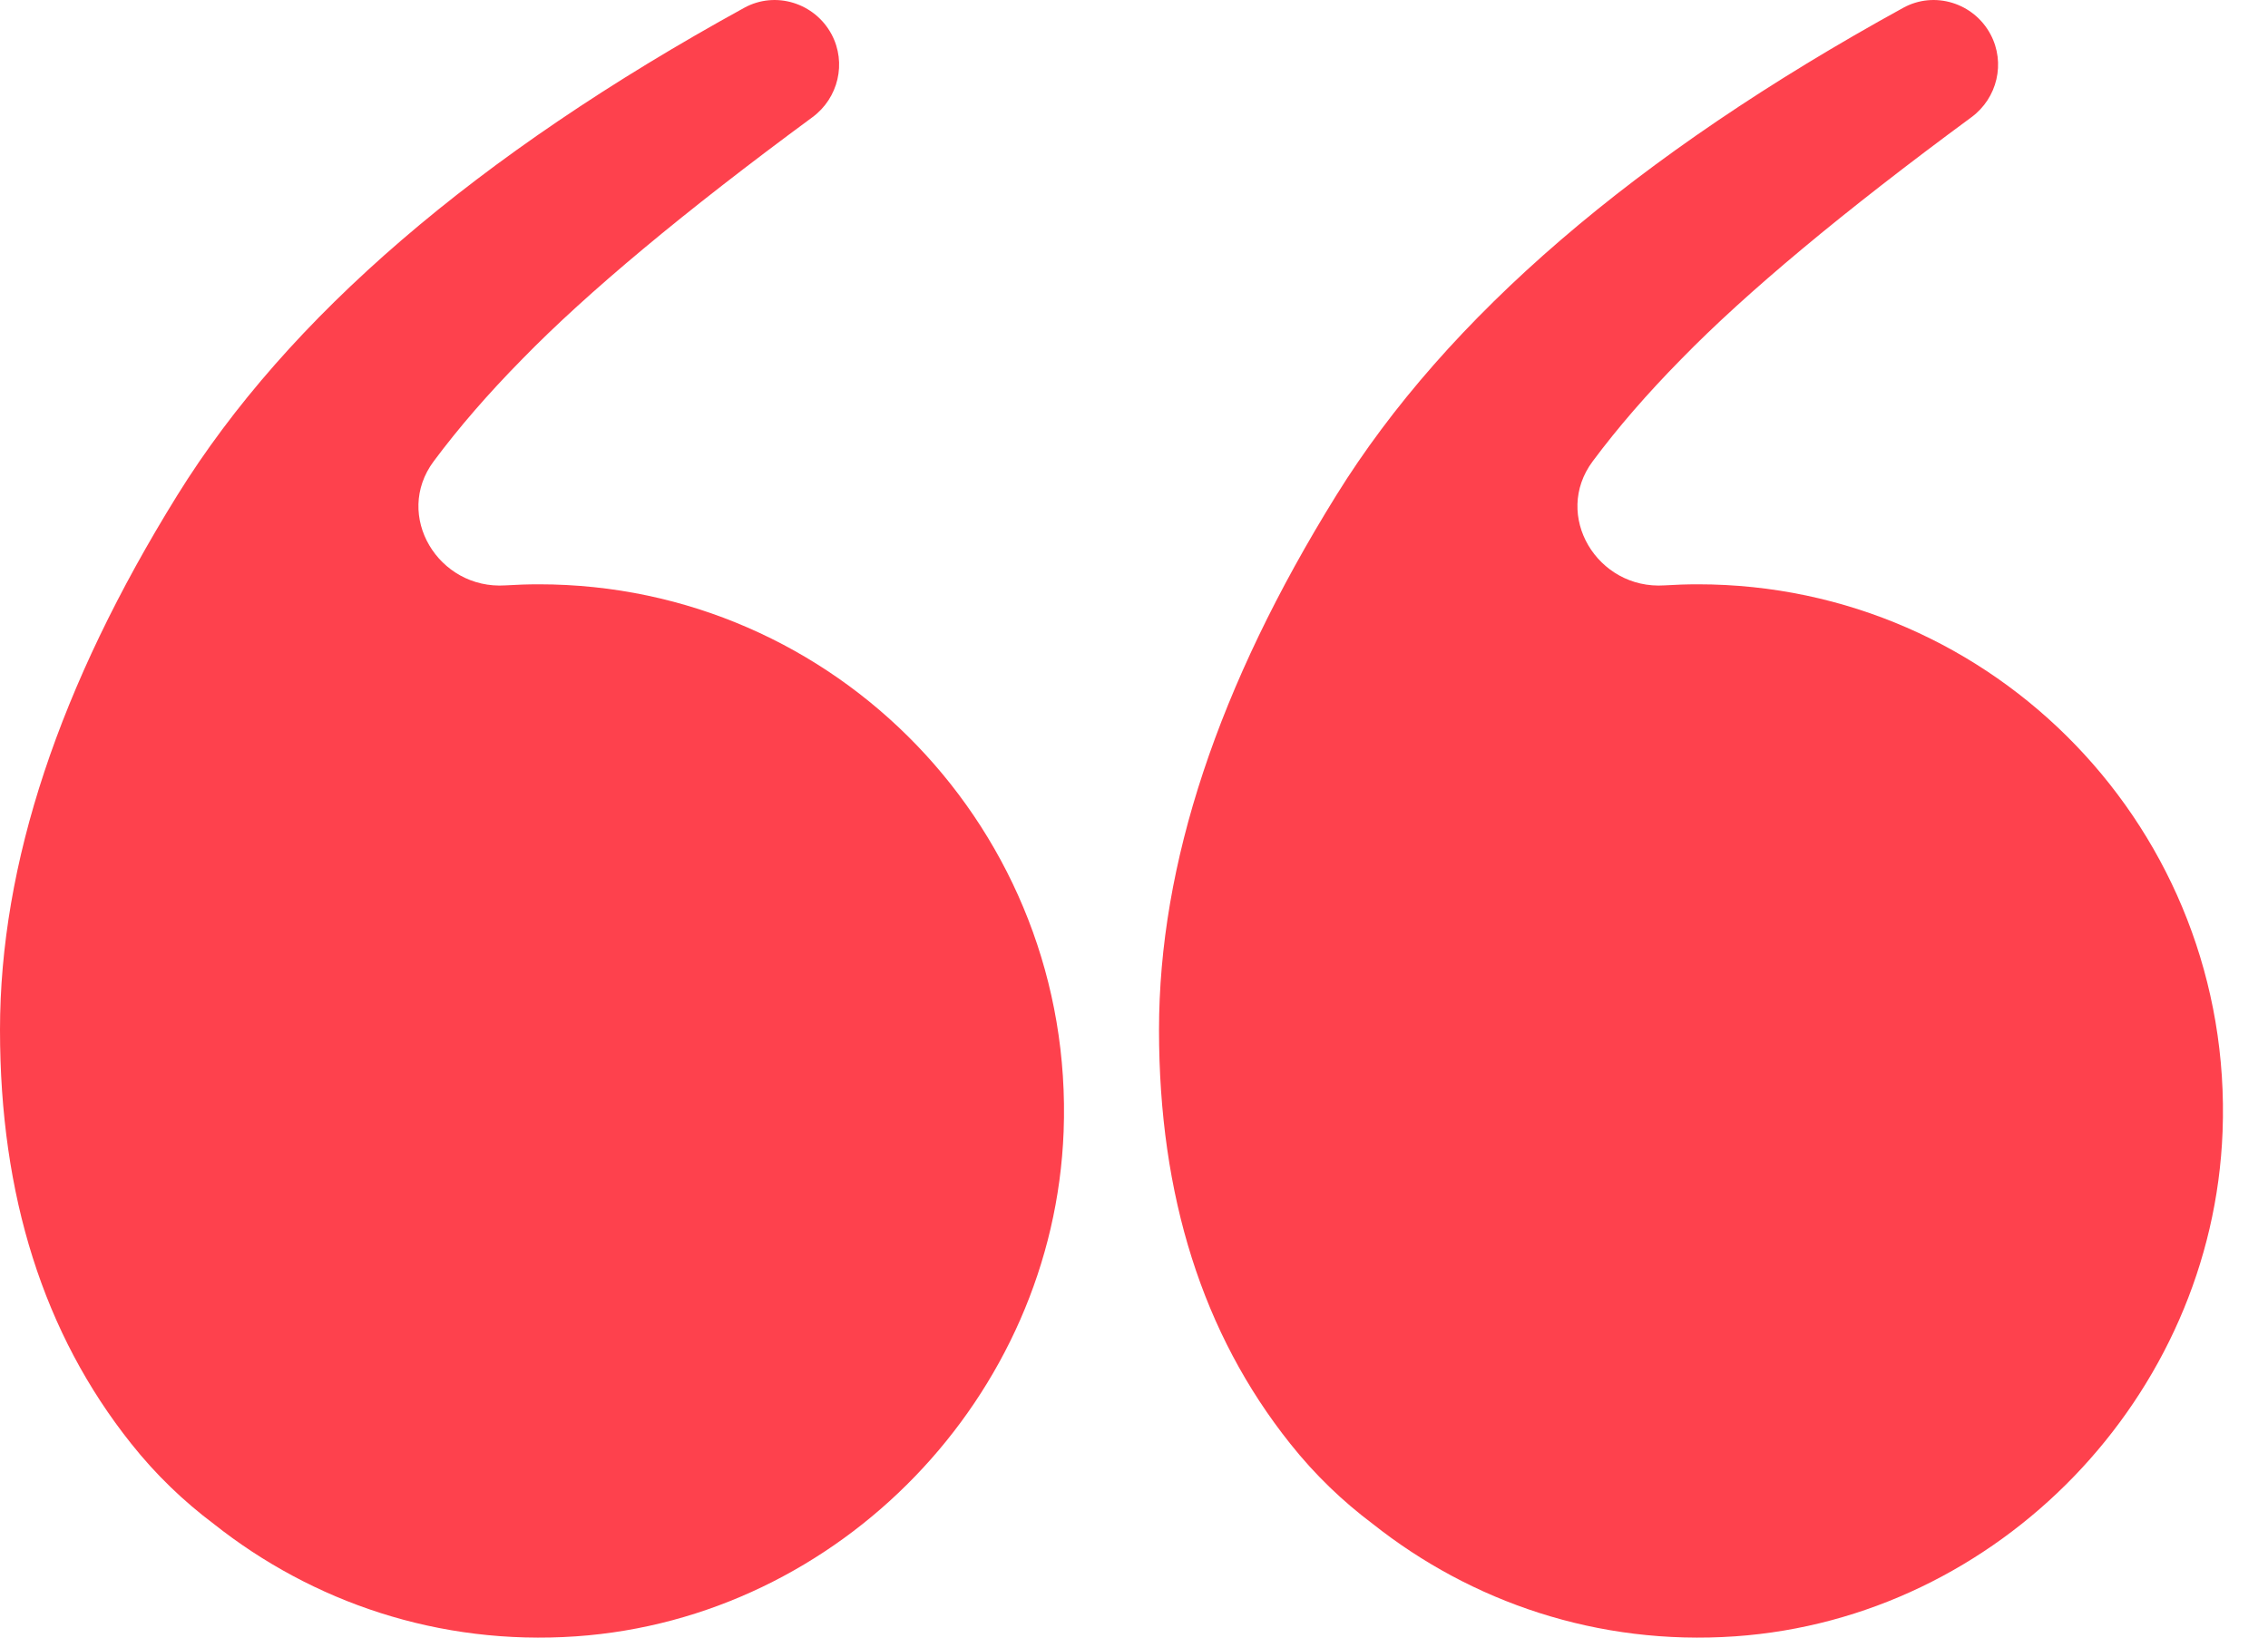
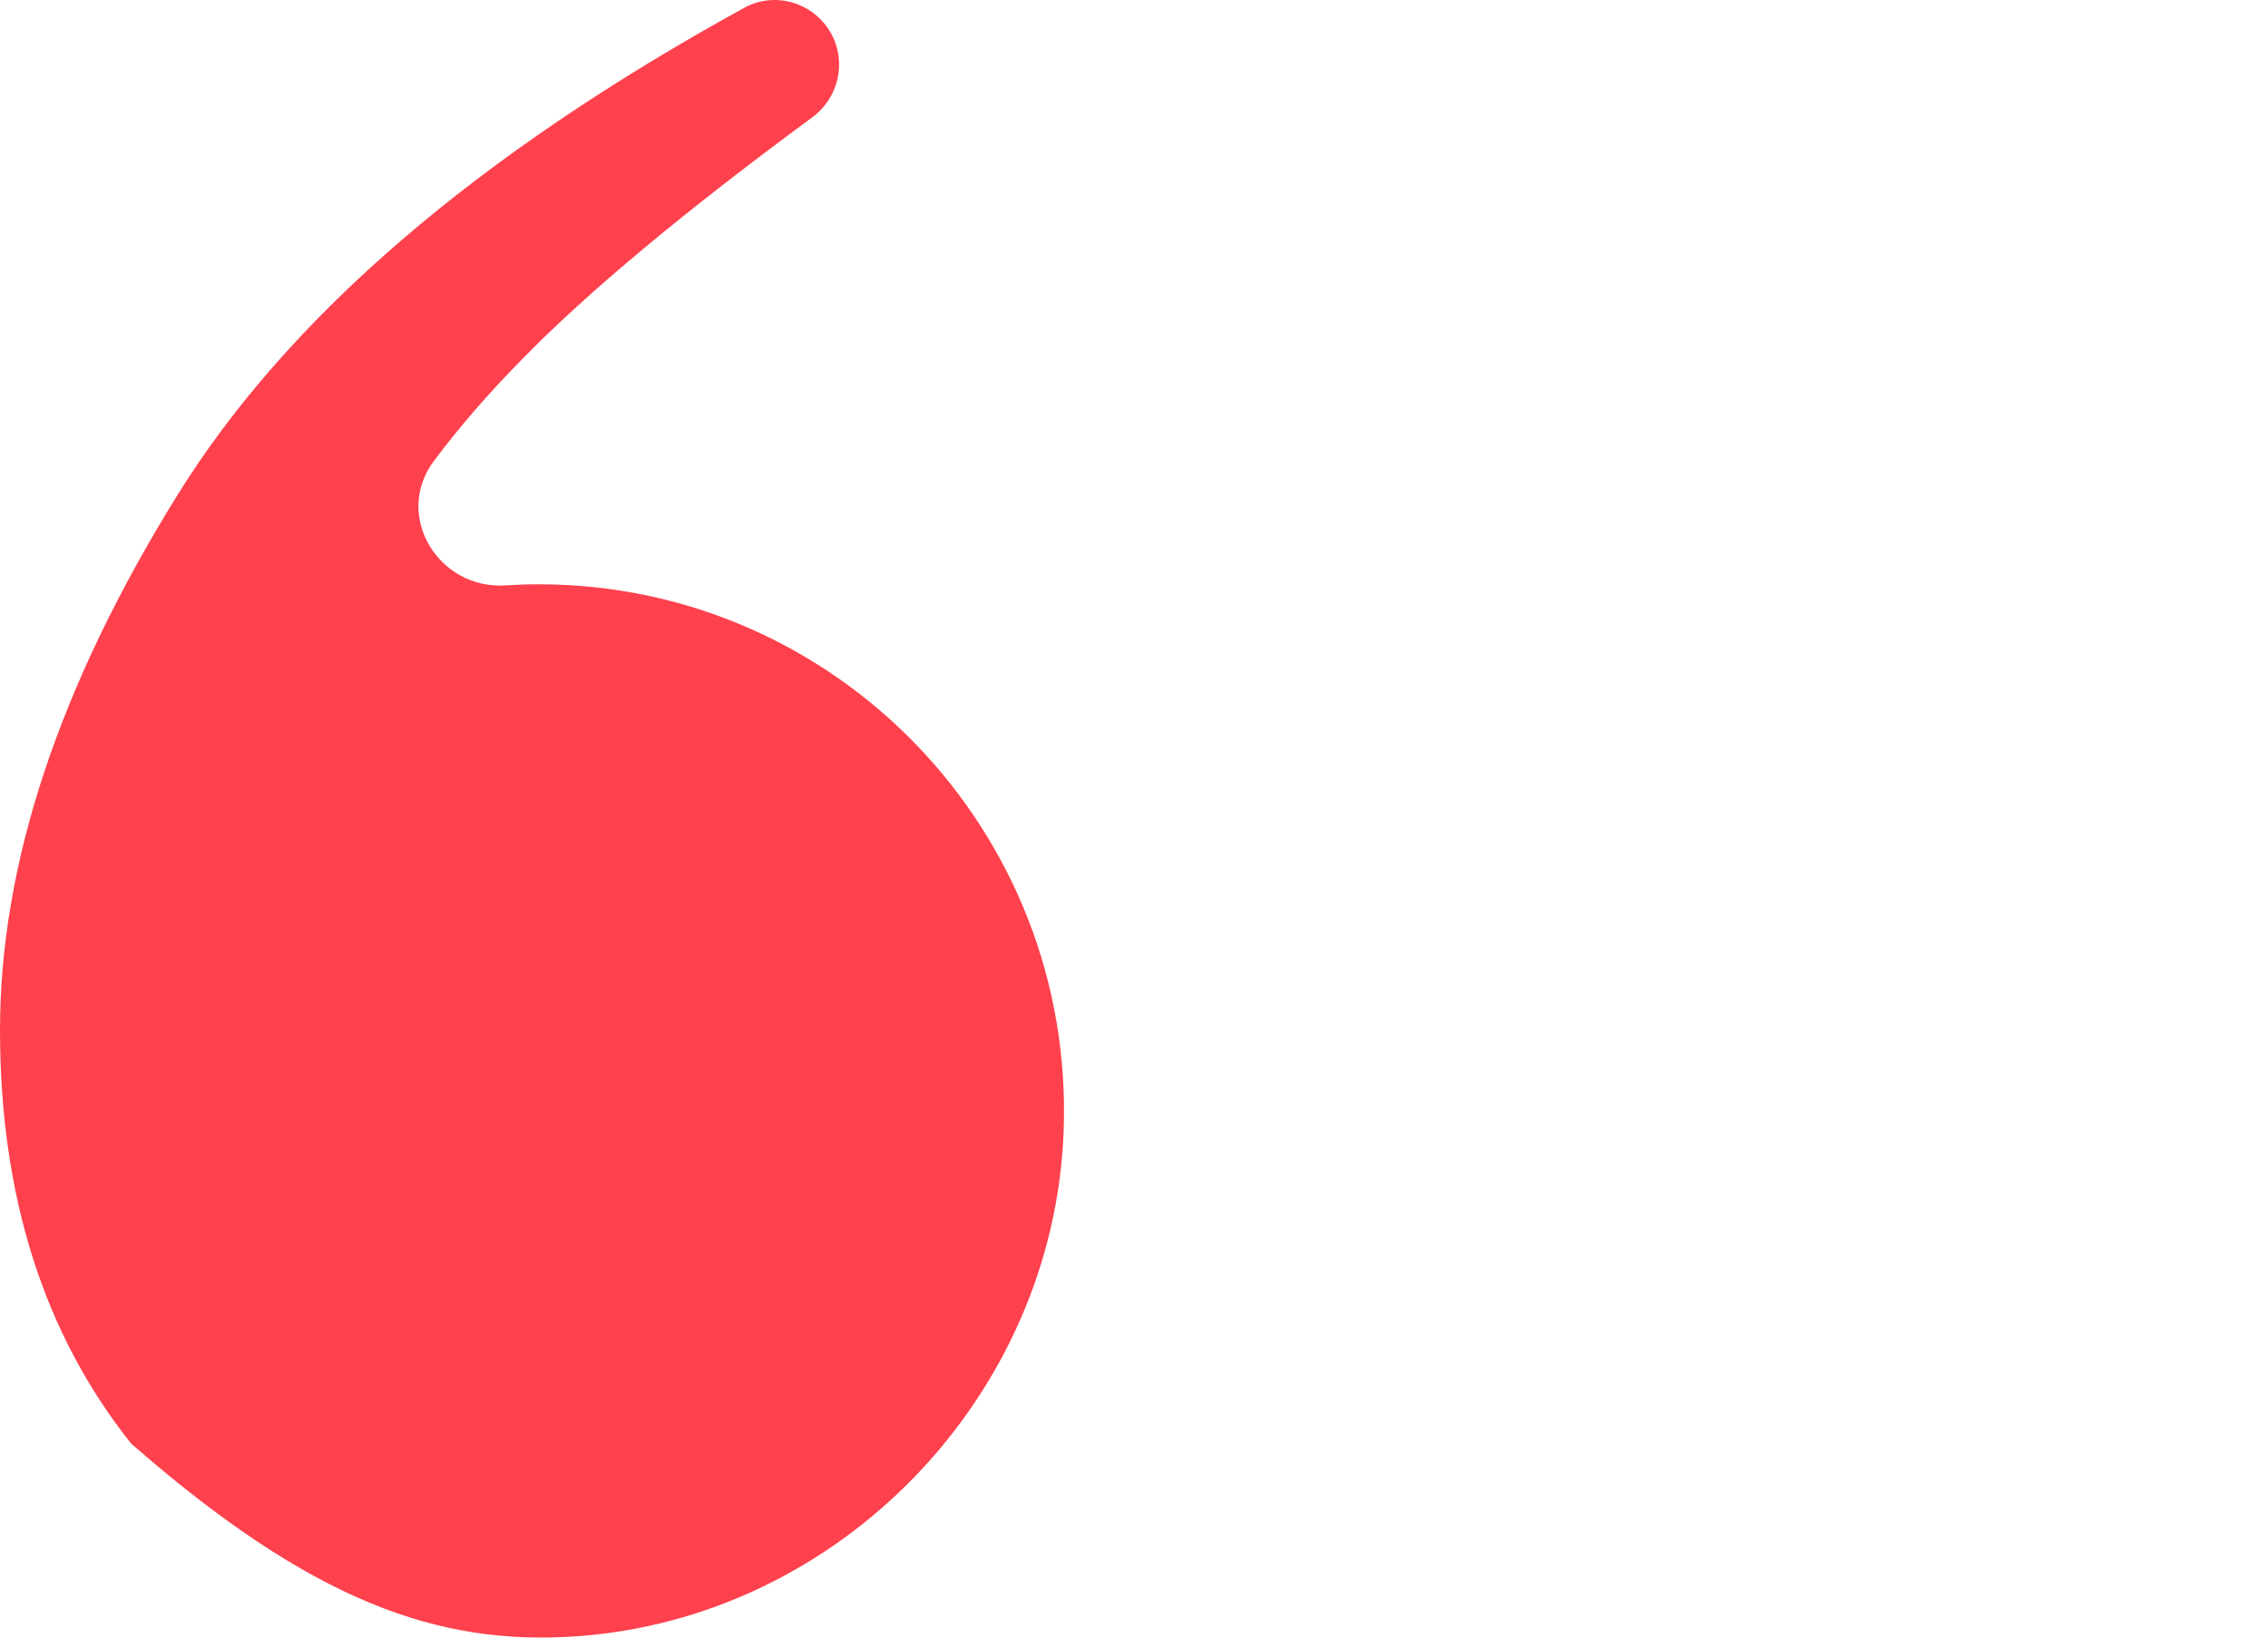
<svg xmlns="http://www.w3.org/2000/svg" width="36px" height="26px" viewBox="0 0 36 26" version="1.1">
  <title>Group 6</title>
  <g id="Page-1" stroke="none" stroke-width="1" fill="none" fill-rule="evenodd">
    <g id="01_PS_Case_Study_Desktop2" transform="translate(-219, -2539)" fill="#FE414D">
      <g id="Group-6" transform="translate(219, 2539)">
-         <path d="M20.479,22.92 C20.876,23.42 21.316,23.839 21.79,24.195 C23.352,25.434 25.362,26.131 27.54,25.98 C31.727,25.689 35.119,22.174 35.279,17.966 C35.461,13.199 31.663,9.277 26.952,9.277 C26.773,9.277 26.596,9.283 26.421,9.294 C25.354,9.364 24.641,8.183 25.281,7.324 C25.676,6.793 26.145,6.251 26.688,5.7 C27.72,4.642 29.255,3.362 31.294,1.86 C31.705,1.556 31.836,0.998 31.596,0.546 C31.33,0.046 30.706,-0.149 30.21,0.124 C25.964,2.457 22.964,5.037 21.211,7.864 C19.334,10.889 18.397,13.718 18.397,16.352 C18.397,18.987 19.09,21.177 20.479,22.92" id="Fill-1" />
-         <path d="M2.082,22.92 C2.479,23.42 2.919,23.839 3.393,24.195 C4.955,25.434 6.965,26.131 9.144,25.98 C13.33,25.689 16.722,22.174 16.883,17.966 C17.064,13.199 13.266,9.277 8.555,9.277 C8.377,9.277 8.199,9.283 8.024,9.294 C6.957,9.364 6.244,8.183 6.884,7.324 C7.279,6.793 7.748,6.251 8.291,5.7 C9.323,4.642 10.858,3.362 12.897,1.86 C13.308,1.556 13.44,0.998 13.2,0.546 C12.933,0.046 12.309,-0.149 11.813,0.124 C7.567,2.457 4.567,5.037 2.814,7.864 C0.938,10.889 0,13.718 0,16.352 C0,18.987 0.694,21.177 2.082,22.92" id="Fill-4" />
+         <path d="M2.082,22.92 C4.955,25.434 6.965,26.131 9.144,25.98 C13.33,25.689 16.722,22.174 16.883,17.966 C17.064,13.199 13.266,9.277 8.555,9.277 C8.377,9.277 8.199,9.283 8.024,9.294 C6.957,9.364 6.244,8.183 6.884,7.324 C7.279,6.793 7.748,6.251 8.291,5.7 C9.323,4.642 10.858,3.362 12.897,1.86 C13.308,1.556 13.44,0.998 13.2,0.546 C12.933,0.046 12.309,-0.149 11.813,0.124 C7.567,2.457 4.567,5.037 2.814,7.864 C0.938,10.889 0,13.718 0,16.352 C0,18.987 0.694,21.177 2.082,22.92" id="Fill-4" />
      </g>
    </g>
  </g>
</svg>